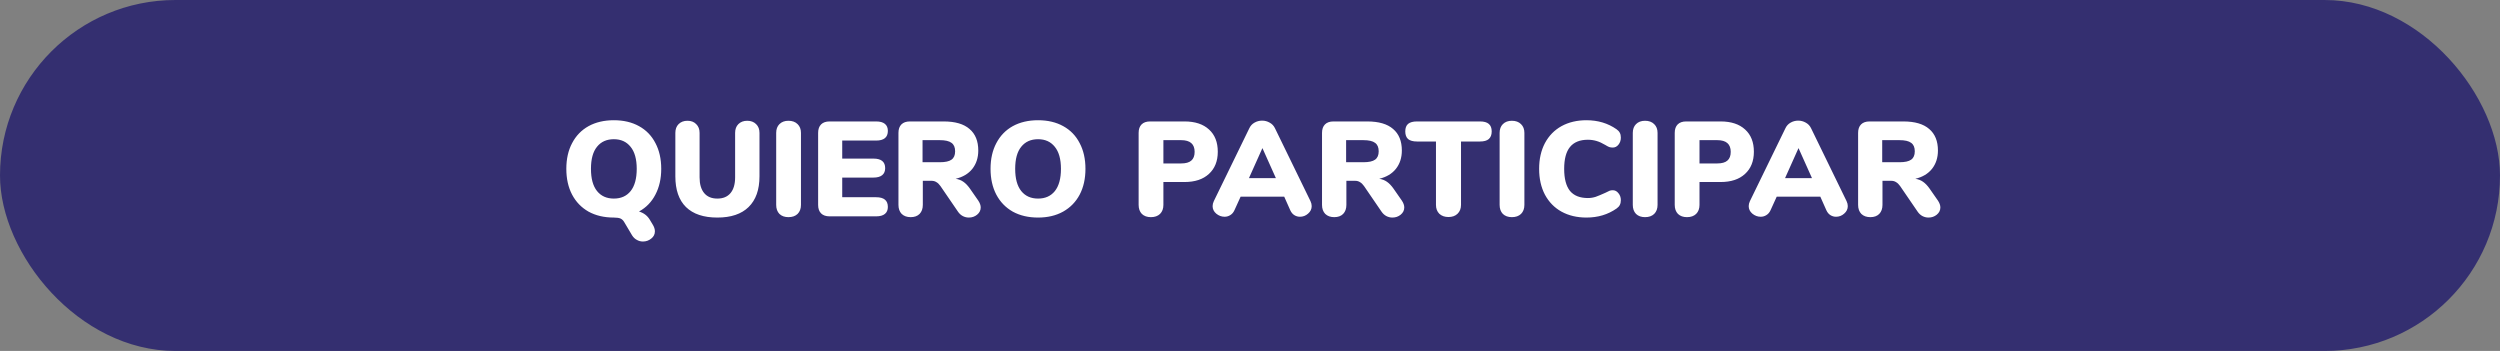
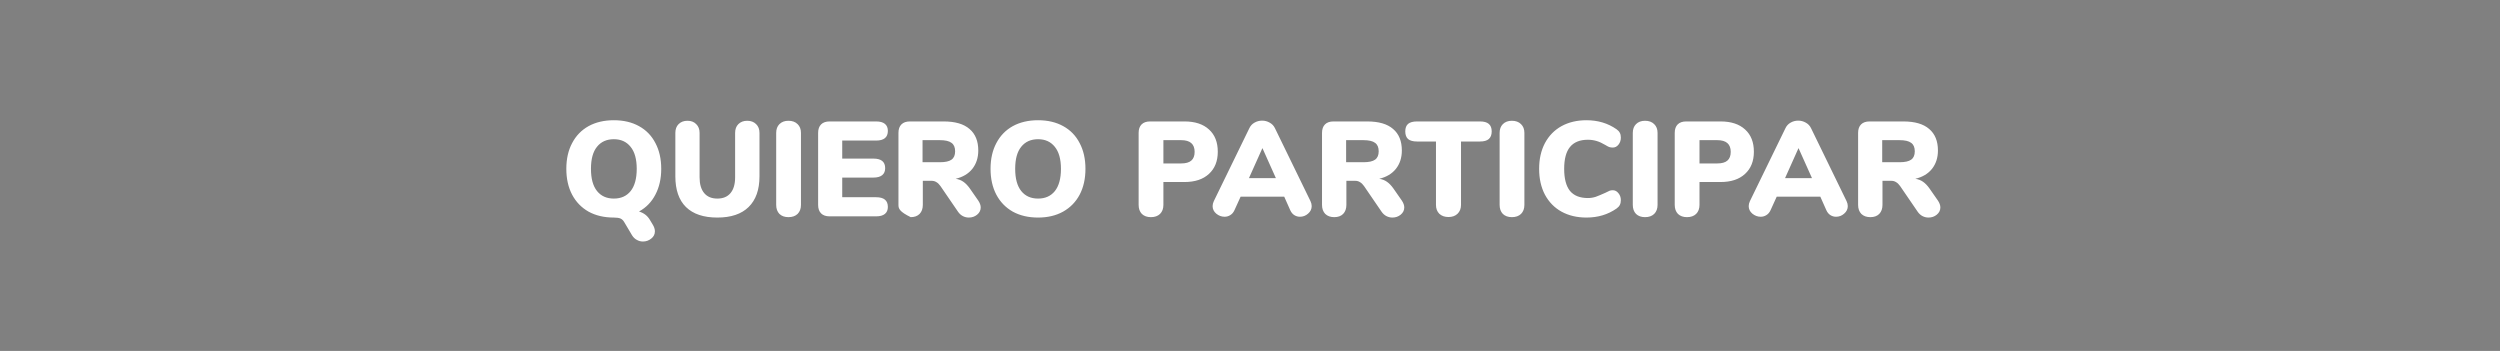
<svg xmlns="http://www.w3.org/2000/svg" width="520" height="73" viewBox="0 0 520 73" fill="none">
  <rect x="0" y="0" width="520" height="73" fill="#808080" stroke="none" />
-   <rect width="520" height="73" rx="36.5" fill="#342F70" />
-   <path d="M135.744 46.68C136.061 47.184 136.22 47.66 136.22 48.108C136.22 48.724 135.968 49.228 135.464 49.62C134.96 50.031 134.381 50.236 133.728 50.236C133.28 50.236 132.86 50.124 132.468 49.9C132.076 49.695 131.749 49.387 131.488 48.976L129.808 46.148C129.621 45.831 129.369 45.597 129.052 45.448C128.734 45.317 128.277 45.252 127.68 45.252C125.664 45.252 123.909 44.841 122.416 44.02C120.941 43.18 119.802 42.004 119 40.492C118.197 38.961 117.796 37.169 117.796 35.116C117.796 33.063 118.197 31.28 119 29.768C119.802 28.237 120.941 27.061 122.416 26.24C123.909 25.419 125.664 25.008 127.68 25.008C129.696 25.008 131.441 25.419 132.916 26.24C134.409 27.061 135.548 28.237 136.332 29.768C137.134 31.28 137.536 33.063 137.536 35.116C137.536 37.151 137.134 38.933 136.332 40.464C135.548 41.995 134.409 43.171 132.916 43.992C133.905 44.291 134.652 44.86 135.156 45.7L135.744 46.68ZM127.68 41.304C129.173 41.304 130.34 40.781 131.18 39.736C132.02 38.672 132.44 37.132 132.44 35.116C132.44 33.1 132.01 31.569 131.152 30.524C130.312 29.479 129.154 28.956 127.68 28.956C126.186 28.956 125.02 29.479 124.18 30.524C123.34 31.551 122.92 33.081 122.92 35.116C122.92 37.151 123.34 38.691 124.18 39.736C125.02 40.781 126.186 41.304 127.68 41.304ZM149.209 45.252C146.353 45.252 144.178 44.524 142.685 43.068C141.21 41.612 140.473 39.484 140.473 36.684V27.64C140.473 26.875 140.697 26.268 141.145 25.82C141.612 25.353 142.228 25.12 142.993 25.12C143.758 25.12 144.365 25.353 144.813 25.82C145.28 26.268 145.513 26.875 145.513 27.64V36.88C145.513 38.299 145.83 39.391 146.465 40.156C147.1 40.921 148.014 41.304 149.209 41.304C150.404 41.304 151.318 40.921 151.953 40.156C152.588 39.391 152.905 38.299 152.905 36.88V27.64C152.905 26.875 153.129 26.268 153.577 25.82C154.044 25.353 154.66 25.12 155.425 25.12C156.19 25.12 156.806 25.353 157.273 25.82C157.74 26.268 157.973 26.875 157.973 27.64V36.684C157.973 39.465 157.217 41.593 155.705 43.068C154.212 44.524 152.046 45.252 149.209 45.252ZM163.996 45.168C163.212 45.168 162.587 44.944 162.12 44.496C161.672 44.029 161.448 43.404 161.448 42.62V27.64C161.448 26.875 161.672 26.268 162.12 25.82C162.587 25.353 163.212 25.12 163.996 25.12C164.799 25.12 165.434 25.353 165.9 25.82C166.367 26.268 166.6 26.875 166.6 27.64V42.62C166.6 43.404 166.367 44.029 165.9 44.496C165.434 44.944 164.799 45.168 163.996 45.168ZM172.551 45C171.786 45 171.198 44.795 170.787 44.384C170.376 43.973 170.171 43.385 170.171 42.62V27.64C170.171 26.875 170.376 26.287 170.787 25.876C171.198 25.465 171.786 25.26 172.551 25.26H182.239C183.042 25.26 183.648 25.428 184.059 25.764C184.47 26.1 184.675 26.585 184.675 27.22C184.675 28.564 183.863 29.236 182.239 29.236H175.183V32.988H181.679C183.303 32.988 184.115 33.651 184.115 34.976C184.115 35.611 183.91 36.096 183.499 36.432C183.088 36.768 182.482 36.936 181.679 36.936H175.183V41.024H182.239C183.863 41.024 184.675 41.696 184.675 43.04C184.675 43.675 184.47 44.16 184.059 44.496C183.648 44.832 183.042 45 182.239 45H172.551ZM203.482 41.724C203.818 42.228 203.986 42.704 203.986 43.152C203.986 43.749 203.734 44.253 203.23 44.664C202.745 45.056 202.175 45.252 201.522 45.252C201.074 45.252 200.654 45.149 200.262 44.944C199.87 44.739 199.534 44.431 199.254 44.02L195.614 38.7C195.353 38.327 195.073 38.056 194.774 37.888C194.494 37.701 194.158 37.608 193.766 37.608H191.946V42.62C191.946 43.404 191.722 44.029 191.274 44.496C190.826 44.944 190.21 45.168 189.426 45.168C188.642 45.168 188.017 44.944 187.55 44.496C187.102 44.029 186.878 43.404 186.878 42.62V27.64C186.878 26.875 187.083 26.287 187.494 25.876C187.905 25.465 188.493 25.26 189.258 25.26H196.286C198.675 25.26 200.467 25.783 201.662 26.828C202.875 27.855 203.482 29.348 203.482 31.308C203.482 32.801 203.071 34.071 202.25 35.116C201.429 36.143 200.271 36.833 198.778 37.188C199.394 37.281 199.926 37.487 200.374 37.804C200.841 38.121 201.298 38.597 201.746 39.232L203.482 41.724ZM195.474 33.744C196.613 33.744 197.425 33.567 197.91 33.212C198.414 32.857 198.666 32.279 198.666 31.476C198.666 30.655 198.414 30.067 197.91 29.712C197.425 29.339 196.613 29.152 195.474 29.152H191.89V33.744H195.474ZM215.918 45.252C213.902 45.252 212.147 44.841 210.654 44.02C209.179 43.18 208.041 42.004 207.238 40.492C206.435 38.961 206.034 37.169 206.034 35.116C206.034 33.063 206.435 31.28 207.238 29.768C208.041 28.237 209.179 27.061 210.654 26.24C212.147 25.419 213.902 25.008 215.918 25.008C217.934 25.008 219.679 25.419 221.154 26.24C222.647 27.061 223.786 28.237 224.57 29.768C225.373 31.28 225.774 33.063 225.774 35.116C225.774 37.169 225.373 38.961 224.57 40.492C223.767 42.004 222.619 43.18 221.126 44.02C219.651 44.841 217.915 45.252 215.918 45.252ZM215.918 41.304C217.411 41.304 218.578 40.781 219.418 39.736C220.258 38.672 220.678 37.132 220.678 35.116C220.678 33.1 220.249 31.569 219.39 30.524C218.55 29.479 217.393 28.956 215.918 28.956C214.425 28.956 213.258 29.479 212.418 30.524C211.578 31.551 211.158 33.081 211.158 35.116C211.158 37.151 211.578 38.691 212.418 39.736C213.258 40.781 214.425 41.304 215.918 41.304ZM239.383 45.168C238.599 45.168 237.974 44.944 237.507 44.496C237.059 44.029 236.835 43.404 236.835 42.62V27.64C236.835 26.875 237.04 26.287 237.451 25.876C237.862 25.465 238.45 25.26 239.215 25.26H246.383C248.567 25.26 250.266 25.82 251.479 26.94C252.692 28.041 253.299 29.581 253.299 31.56C253.299 33.52 252.683 35.06 251.451 36.18C250.238 37.3 248.548 37.86 246.383 37.86H241.987V42.62C241.987 43.404 241.754 44.029 241.287 44.496C240.82 44.944 240.186 45.168 239.383 45.168ZM245.683 33.996C246.635 33.996 247.335 33.8 247.783 33.408C248.25 33.016 248.483 32.409 248.483 31.588C248.483 29.964 247.55 29.152 245.683 29.152H241.987V33.996H245.683ZM272.579 41.836C272.747 42.191 272.831 42.536 272.831 42.872C272.831 43.488 272.579 44.011 272.075 44.44C271.589 44.869 271.029 45.084 270.395 45.084C269.965 45.084 269.573 44.972 269.219 44.748C268.864 44.524 268.584 44.188 268.379 43.74L267.119 40.912H258.047L256.759 43.74C256.553 44.188 256.264 44.524 255.891 44.748C255.536 44.972 255.144 45.084 254.715 45.084C254.08 45.084 253.501 44.869 252.979 44.44C252.475 44.011 252.223 43.488 252.223 42.872C252.223 42.536 252.307 42.191 252.475 41.836L259.867 26.66C260.109 26.156 260.464 25.773 260.931 25.512C261.416 25.232 261.948 25.092 262.527 25.092C263.087 25.092 263.609 25.232 264.095 25.512C264.58 25.773 264.944 26.156 265.187 26.66L272.579 41.836ZM259.783 37.048H265.383L262.583 30.804L259.783 37.048ZM291.584 41.724C291.92 42.228 292.088 42.704 292.088 43.152C292.088 43.749 291.836 44.253 291.332 44.664C290.846 45.056 290.277 45.252 289.624 45.252C289.176 45.252 288.756 45.149 288.364 44.944C287.972 44.739 287.636 44.431 287.356 44.02L283.716 38.7C283.454 38.327 283.174 38.056 282.876 37.888C282.596 37.701 282.26 37.608 281.868 37.608H280.048V42.62C280.048 43.404 279.824 44.029 279.376 44.496C278.928 44.944 278.312 45.168 277.528 45.168C276.744 45.168 276.118 44.944 275.652 44.496C275.204 44.029 274.98 43.404 274.98 42.62V27.64C274.98 26.875 275.185 26.287 275.596 25.876C276.006 25.465 276.594 25.26 277.36 25.26H284.388C286.777 25.26 288.569 25.783 289.764 26.828C290.977 27.855 291.584 29.348 291.584 31.308C291.584 32.801 291.173 34.071 290.352 35.116C289.53 36.143 288.373 36.833 286.88 37.188C287.496 37.281 288.028 37.487 288.476 37.804C288.942 38.121 289.4 38.597 289.848 39.232L291.584 41.724ZM283.576 33.744C284.714 33.744 285.526 33.567 286.012 33.212C286.516 32.857 286.768 32.279 286.768 31.476C286.768 30.655 286.516 30.067 286.012 29.712C285.526 29.339 284.714 29.152 283.576 29.152H279.992V33.744H283.576ZM301.286 45.14C300.502 45.14 299.867 44.916 299.382 44.468C298.915 44.001 298.682 43.385 298.682 42.62V29.432H294.734C293.912 29.432 293.296 29.264 292.886 28.928C292.494 28.573 292.297 28.041 292.297 27.332C292.297 26.623 292.494 26.1 292.886 25.764C293.296 25.428 293.912 25.26 294.734 25.26H307.838C308.659 25.26 309.266 25.428 309.658 25.764C310.068 26.1 310.274 26.623 310.274 27.332C310.274 28.041 310.068 28.573 309.658 28.928C309.266 29.264 308.659 29.432 307.838 29.432H303.89V42.62C303.89 43.385 303.647 44.001 303.162 44.468C302.695 44.916 302.07 45.14 301.286 45.14ZM314.469 45.168C313.685 45.168 313.06 44.944 312.593 44.496C312.145 44.029 311.921 43.404 311.921 42.62V27.64C311.921 26.875 312.145 26.268 312.593 25.82C313.06 25.353 313.685 25.12 314.469 25.12C315.272 25.12 315.906 25.353 316.373 25.82C316.84 26.268 317.073 26.875 317.073 27.64V42.62C317.073 43.404 316.84 44.029 316.373 44.496C315.906 44.944 315.272 45.168 314.469 45.168ZM329.996 45.252C328.017 45.252 326.281 44.841 324.788 44.02C323.313 43.199 322.165 42.023 321.344 40.492C320.541 38.961 320.14 37.169 320.14 35.116C320.14 33.081 320.541 31.299 321.344 29.768C322.165 28.237 323.313 27.061 324.788 26.24C326.281 25.419 328.017 25.008 329.996 25.008C332.366 25.008 334.448 25.633 336.24 26.884C336.557 27.108 336.781 27.351 336.912 27.612C337.061 27.873 337.136 28.209 337.136 28.62C337.136 29.199 336.968 29.693 336.632 30.104C336.314 30.496 335.922 30.692 335.456 30.692C335.176 30.692 334.924 30.655 334.7 30.58C334.476 30.487 334.214 30.347 333.916 30.16C333.262 29.768 332.646 29.488 332.068 29.32C331.489 29.152 330.892 29.068 330.276 29.068C328.614 29.068 327.373 29.572 326.552 30.58C325.749 31.569 325.348 33.081 325.348 35.116C325.348 37.169 325.749 38.7 326.552 39.708C327.373 40.697 328.614 41.192 330.276 41.192C330.836 41.192 331.377 41.108 331.9 40.94C332.422 40.753 333.094 40.473 333.916 40.1C334.308 39.895 334.597 39.755 334.784 39.68C334.97 39.605 335.194 39.568 335.456 39.568C335.922 39.568 336.314 39.773 336.632 40.184C336.968 40.576 337.136 41.061 337.136 41.64C337.136 42.032 337.061 42.368 336.912 42.648C336.781 42.909 336.557 43.152 336.24 43.376C334.448 44.627 332.366 45.252 329.996 45.252ZM342.168 45.168C341.384 45.168 340.759 44.944 340.292 44.496C339.844 44.029 339.62 43.404 339.62 42.62V27.64C339.62 26.875 339.844 26.268 340.292 25.82C340.759 25.353 341.384 25.12 342.168 25.12C342.971 25.12 343.605 25.353 344.072 25.82C344.539 26.268 344.772 26.875 344.772 27.64V42.62C344.772 43.404 344.539 44.029 344.072 44.496C343.605 44.944 342.971 45.168 342.168 45.168ZM350.891 45.168C350.107 45.168 349.481 44.944 349.015 44.496C348.567 44.029 348.343 43.404 348.343 42.62V27.64C348.343 26.875 348.548 26.287 348.959 25.876C349.369 25.465 349.957 25.26 350.723 25.26H357.891C360.075 25.26 361.773 25.82 362.987 26.94C364.2 28.041 364.807 29.581 364.807 31.56C364.807 33.52 364.191 35.06 362.959 36.18C361.745 37.3 360.056 37.86 357.891 37.86H353.495V42.62C353.495 43.404 353.261 44.029 352.795 44.496C352.328 44.944 351.693 45.168 350.891 45.168ZM357.191 33.996C358.143 33.996 358.843 33.8 359.291 33.408C359.757 33.016 359.991 32.409 359.991 31.588C359.991 29.964 359.057 29.152 357.191 29.152H353.495V33.996H357.191ZM384.087 41.836C384.255 42.191 384.339 42.536 384.339 42.872C384.339 43.488 384.087 44.011 383.583 44.44C383.097 44.869 382.537 45.084 381.903 45.084C381.473 45.084 381.081 44.972 380.727 44.748C380.372 44.524 380.092 44.188 379.887 43.74L378.627 40.912H369.555L368.267 43.74C368.061 44.188 367.772 44.524 367.399 44.748C367.044 44.972 366.652 45.084 366.223 45.084C365.588 45.084 365.009 44.869 364.487 44.44C363.983 44.011 363.731 43.488 363.731 42.872C363.731 42.536 363.815 42.191 363.983 41.836L371.375 26.66C371.617 26.156 371.972 25.773 372.439 25.512C372.924 25.232 373.456 25.092 374.035 25.092C374.595 25.092 375.117 25.232 375.603 25.512C376.088 25.773 376.452 26.156 376.695 26.66L384.087 41.836ZM371.291 37.048H376.891L374.091 30.804L371.291 37.048ZM403.091 41.724C403.427 42.228 403.595 42.704 403.595 43.152C403.595 43.749 403.343 44.253 402.839 44.664C402.354 45.056 401.785 45.252 401.131 45.252C400.683 45.252 400.263 45.149 399.871 44.944C399.479 44.739 399.143 44.431 398.863 44.02L395.223 38.7C394.962 38.327 394.682 38.056 394.383 37.888C394.103 37.701 393.767 37.608 393.375 37.608H391.555V42.62C391.555 43.404 391.331 44.029 390.883 44.496C390.435 44.944 389.819 45.168 389.035 45.168C388.251 45.168 387.626 44.944 387.159 44.496C386.711 44.029 386.487 43.404 386.487 42.62V27.64C386.487 26.875 386.693 26.287 387.103 25.876C387.514 25.465 388.102 25.26 388.867 25.26H395.895C398.285 25.26 400.077 25.783 401.271 26.828C402.485 27.855 403.091 29.348 403.091 31.308C403.091 32.801 402.681 34.071 401.859 35.116C401.038 36.143 399.881 36.833 398.387 37.188C399.003 37.281 399.535 37.487 399.983 37.804C400.45 38.121 400.907 38.597 401.355 39.232L403.091 41.724ZM395.083 33.744C396.222 33.744 397.034 33.567 397.519 33.212C398.023 32.857 398.275 32.279 398.275 31.476C398.275 30.655 398.023 30.067 397.519 29.712C397.034 29.339 396.222 29.152 395.083 29.152H391.499V33.744H395.083Z" fill="white" />
+   <path d="M135.744 46.68C136.061 47.184 136.22 47.66 136.22 48.108C136.22 48.724 135.968 49.228 135.464 49.62C134.96 50.031 134.381 50.236 133.728 50.236C133.28 50.236 132.86 50.124 132.468 49.9C132.076 49.695 131.749 49.387 131.488 48.976L129.808 46.148C129.621 45.831 129.369 45.597 129.052 45.448C128.734 45.317 128.277 45.252 127.68 45.252C125.664 45.252 123.909 44.841 122.416 44.02C120.941 43.18 119.802 42.004 119 40.492C118.197 38.961 117.796 37.169 117.796 35.116C117.796 33.063 118.197 31.28 119 29.768C119.802 28.237 120.941 27.061 122.416 26.24C123.909 25.419 125.664 25.008 127.68 25.008C129.696 25.008 131.441 25.419 132.916 26.24C134.409 27.061 135.548 28.237 136.332 29.768C137.134 31.28 137.536 33.063 137.536 35.116C137.536 37.151 137.134 38.933 136.332 40.464C135.548 41.995 134.409 43.171 132.916 43.992C133.905 44.291 134.652 44.86 135.156 45.7L135.744 46.68ZM127.68 41.304C129.173 41.304 130.34 40.781 131.18 39.736C132.02 38.672 132.44 37.132 132.44 35.116C132.44 33.1 132.01 31.569 131.152 30.524C130.312 29.479 129.154 28.956 127.68 28.956C126.186 28.956 125.02 29.479 124.18 30.524C123.34 31.551 122.92 33.081 122.92 35.116C122.92 37.151 123.34 38.691 124.18 39.736C125.02 40.781 126.186 41.304 127.68 41.304ZM149.209 45.252C146.353 45.252 144.178 44.524 142.685 43.068C141.21 41.612 140.473 39.484 140.473 36.684V27.64C140.473 26.875 140.697 26.268 141.145 25.82C141.612 25.353 142.228 25.12 142.993 25.12C143.758 25.12 144.365 25.353 144.813 25.82C145.28 26.268 145.513 26.875 145.513 27.64V36.88C145.513 38.299 145.83 39.391 146.465 40.156C147.1 40.921 148.014 41.304 149.209 41.304C150.404 41.304 151.318 40.921 151.953 40.156C152.588 39.391 152.905 38.299 152.905 36.88V27.64C152.905 26.875 153.129 26.268 153.577 25.82C154.044 25.353 154.66 25.12 155.425 25.12C156.19 25.12 156.806 25.353 157.273 25.82C157.74 26.268 157.973 26.875 157.973 27.64V36.684C157.973 39.465 157.217 41.593 155.705 43.068C154.212 44.524 152.046 45.252 149.209 45.252ZM163.996 45.168C163.212 45.168 162.587 44.944 162.12 44.496C161.672 44.029 161.448 43.404 161.448 42.62V27.64C161.448 26.875 161.672 26.268 162.12 25.82C162.587 25.353 163.212 25.12 163.996 25.12C164.799 25.12 165.434 25.353 165.9 25.82C166.367 26.268 166.6 26.875 166.6 27.64V42.62C166.6 43.404 166.367 44.029 165.9 44.496C165.434 44.944 164.799 45.168 163.996 45.168ZM172.551 45C171.786 45 171.198 44.795 170.787 44.384C170.376 43.973 170.171 43.385 170.171 42.62V27.64C170.171 26.875 170.376 26.287 170.787 25.876C171.198 25.465 171.786 25.26 172.551 25.26H182.239C183.042 25.26 183.648 25.428 184.059 25.764C184.47 26.1 184.675 26.585 184.675 27.22C184.675 28.564 183.863 29.236 182.239 29.236H175.183V32.988H181.679C183.303 32.988 184.115 33.651 184.115 34.976C184.115 35.611 183.91 36.096 183.499 36.432C183.088 36.768 182.482 36.936 181.679 36.936H175.183V41.024H182.239C183.863 41.024 184.675 41.696 184.675 43.04C184.675 43.675 184.47 44.16 184.059 44.496C183.648 44.832 183.042 45 182.239 45H172.551ZM203.482 41.724C203.818 42.228 203.986 42.704 203.986 43.152C203.986 43.749 203.734 44.253 203.23 44.664C202.745 45.056 202.175 45.252 201.522 45.252C201.074 45.252 200.654 45.149 200.262 44.944C199.87 44.739 199.534 44.431 199.254 44.02L195.614 38.7C195.353 38.327 195.073 38.056 194.774 37.888C194.494 37.701 194.158 37.608 193.766 37.608H191.946V42.62C191.946 43.404 191.722 44.029 191.274 44.496C190.826 44.944 190.21 45.168 189.426 45.168C187.102 44.029 186.878 43.404 186.878 42.62V27.64C186.878 26.875 187.083 26.287 187.494 25.876C187.905 25.465 188.493 25.26 189.258 25.26H196.286C198.675 25.26 200.467 25.783 201.662 26.828C202.875 27.855 203.482 29.348 203.482 31.308C203.482 32.801 203.071 34.071 202.25 35.116C201.429 36.143 200.271 36.833 198.778 37.188C199.394 37.281 199.926 37.487 200.374 37.804C200.841 38.121 201.298 38.597 201.746 39.232L203.482 41.724ZM195.474 33.744C196.613 33.744 197.425 33.567 197.91 33.212C198.414 32.857 198.666 32.279 198.666 31.476C198.666 30.655 198.414 30.067 197.91 29.712C197.425 29.339 196.613 29.152 195.474 29.152H191.89V33.744H195.474ZM215.918 45.252C213.902 45.252 212.147 44.841 210.654 44.02C209.179 43.18 208.041 42.004 207.238 40.492C206.435 38.961 206.034 37.169 206.034 35.116C206.034 33.063 206.435 31.28 207.238 29.768C208.041 28.237 209.179 27.061 210.654 26.24C212.147 25.419 213.902 25.008 215.918 25.008C217.934 25.008 219.679 25.419 221.154 26.24C222.647 27.061 223.786 28.237 224.57 29.768C225.373 31.28 225.774 33.063 225.774 35.116C225.774 37.169 225.373 38.961 224.57 40.492C223.767 42.004 222.619 43.18 221.126 44.02C219.651 44.841 217.915 45.252 215.918 45.252ZM215.918 41.304C217.411 41.304 218.578 40.781 219.418 39.736C220.258 38.672 220.678 37.132 220.678 35.116C220.678 33.1 220.249 31.569 219.39 30.524C218.55 29.479 217.393 28.956 215.918 28.956C214.425 28.956 213.258 29.479 212.418 30.524C211.578 31.551 211.158 33.081 211.158 35.116C211.158 37.151 211.578 38.691 212.418 39.736C213.258 40.781 214.425 41.304 215.918 41.304ZM239.383 45.168C238.599 45.168 237.974 44.944 237.507 44.496C237.059 44.029 236.835 43.404 236.835 42.62V27.64C236.835 26.875 237.04 26.287 237.451 25.876C237.862 25.465 238.45 25.26 239.215 25.26H246.383C248.567 25.26 250.266 25.82 251.479 26.94C252.692 28.041 253.299 29.581 253.299 31.56C253.299 33.52 252.683 35.06 251.451 36.18C250.238 37.3 248.548 37.86 246.383 37.86H241.987V42.62C241.987 43.404 241.754 44.029 241.287 44.496C240.82 44.944 240.186 45.168 239.383 45.168ZM245.683 33.996C246.635 33.996 247.335 33.8 247.783 33.408C248.25 33.016 248.483 32.409 248.483 31.588C248.483 29.964 247.55 29.152 245.683 29.152H241.987V33.996H245.683ZM272.579 41.836C272.747 42.191 272.831 42.536 272.831 42.872C272.831 43.488 272.579 44.011 272.075 44.44C271.589 44.869 271.029 45.084 270.395 45.084C269.965 45.084 269.573 44.972 269.219 44.748C268.864 44.524 268.584 44.188 268.379 43.74L267.119 40.912H258.047L256.759 43.74C256.553 44.188 256.264 44.524 255.891 44.748C255.536 44.972 255.144 45.084 254.715 45.084C254.08 45.084 253.501 44.869 252.979 44.44C252.475 44.011 252.223 43.488 252.223 42.872C252.223 42.536 252.307 42.191 252.475 41.836L259.867 26.66C260.109 26.156 260.464 25.773 260.931 25.512C261.416 25.232 261.948 25.092 262.527 25.092C263.087 25.092 263.609 25.232 264.095 25.512C264.58 25.773 264.944 26.156 265.187 26.66L272.579 41.836ZM259.783 37.048H265.383L262.583 30.804L259.783 37.048ZM291.584 41.724C291.92 42.228 292.088 42.704 292.088 43.152C292.088 43.749 291.836 44.253 291.332 44.664C290.846 45.056 290.277 45.252 289.624 45.252C289.176 45.252 288.756 45.149 288.364 44.944C287.972 44.739 287.636 44.431 287.356 44.02L283.716 38.7C283.454 38.327 283.174 38.056 282.876 37.888C282.596 37.701 282.26 37.608 281.868 37.608H280.048V42.62C280.048 43.404 279.824 44.029 279.376 44.496C278.928 44.944 278.312 45.168 277.528 45.168C276.744 45.168 276.118 44.944 275.652 44.496C275.204 44.029 274.98 43.404 274.98 42.62V27.64C274.98 26.875 275.185 26.287 275.596 25.876C276.006 25.465 276.594 25.26 277.36 25.26H284.388C286.777 25.26 288.569 25.783 289.764 26.828C290.977 27.855 291.584 29.348 291.584 31.308C291.584 32.801 291.173 34.071 290.352 35.116C289.53 36.143 288.373 36.833 286.88 37.188C287.496 37.281 288.028 37.487 288.476 37.804C288.942 38.121 289.4 38.597 289.848 39.232L291.584 41.724ZM283.576 33.744C284.714 33.744 285.526 33.567 286.012 33.212C286.516 32.857 286.768 32.279 286.768 31.476C286.768 30.655 286.516 30.067 286.012 29.712C285.526 29.339 284.714 29.152 283.576 29.152H279.992V33.744H283.576ZM301.286 45.14C300.502 45.14 299.867 44.916 299.382 44.468C298.915 44.001 298.682 43.385 298.682 42.62V29.432H294.734C293.912 29.432 293.296 29.264 292.886 28.928C292.494 28.573 292.297 28.041 292.297 27.332C292.297 26.623 292.494 26.1 292.886 25.764C293.296 25.428 293.912 25.26 294.734 25.26H307.838C308.659 25.26 309.266 25.428 309.658 25.764C310.068 26.1 310.274 26.623 310.274 27.332C310.274 28.041 310.068 28.573 309.658 28.928C309.266 29.264 308.659 29.432 307.838 29.432H303.89V42.62C303.89 43.385 303.647 44.001 303.162 44.468C302.695 44.916 302.07 45.14 301.286 45.14ZM314.469 45.168C313.685 45.168 313.06 44.944 312.593 44.496C312.145 44.029 311.921 43.404 311.921 42.62V27.64C311.921 26.875 312.145 26.268 312.593 25.82C313.06 25.353 313.685 25.12 314.469 25.12C315.272 25.12 315.906 25.353 316.373 25.82C316.84 26.268 317.073 26.875 317.073 27.64V42.62C317.073 43.404 316.84 44.029 316.373 44.496C315.906 44.944 315.272 45.168 314.469 45.168ZM329.996 45.252C328.017 45.252 326.281 44.841 324.788 44.02C323.313 43.199 322.165 42.023 321.344 40.492C320.541 38.961 320.14 37.169 320.14 35.116C320.14 33.081 320.541 31.299 321.344 29.768C322.165 28.237 323.313 27.061 324.788 26.24C326.281 25.419 328.017 25.008 329.996 25.008C332.366 25.008 334.448 25.633 336.24 26.884C336.557 27.108 336.781 27.351 336.912 27.612C337.061 27.873 337.136 28.209 337.136 28.62C337.136 29.199 336.968 29.693 336.632 30.104C336.314 30.496 335.922 30.692 335.456 30.692C335.176 30.692 334.924 30.655 334.7 30.58C334.476 30.487 334.214 30.347 333.916 30.16C333.262 29.768 332.646 29.488 332.068 29.32C331.489 29.152 330.892 29.068 330.276 29.068C328.614 29.068 327.373 29.572 326.552 30.58C325.749 31.569 325.348 33.081 325.348 35.116C325.348 37.169 325.749 38.7 326.552 39.708C327.373 40.697 328.614 41.192 330.276 41.192C330.836 41.192 331.377 41.108 331.9 40.94C332.422 40.753 333.094 40.473 333.916 40.1C334.308 39.895 334.597 39.755 334.784 39.68C334.97 39.605 335.194 39.568 335.456 39.568C335.922 39.568 336.314 39.773 336.632 40.184C336.968 40.576 337.136 41.061 337.136 41.64C337.136 42.032 337.061 42.368 336.912 42.648C336.781 42.909 336.557 43.152 336.24 43.376C334.448 44.627 332.366 45.252 329.996 45.252ZM342.168 45.168C341.384 45.168 340.759 44.944 340.292 44.496C339.844 44.029 339.62 43.404 339.62 42.62V27.64C339.62 26.875 339.844 26.268 340.292 25.82C340.759 25.353 341.384 25.12 342.168 25.12C342.971 25.12 343.605 25.353 344.072 25.82C344.539 26.268 344.772 26.875 344.772 27.64V42.62C344.772 43.404 344.539 44.029 344.072 44.496C343.605 44.944 342.971 45.168 342.168 45.168ZM350.891 45.168C350.107 45.168 349.481 44.944 349.015 44.496C348.567 44.029 348.343 43.404 348.343 42.62V27.64C348.343 26.875 348.548 26.287 348.959 25.876C349.369 25.465 349.957 25.26 350.723 25.26H357.891C360.075 25.26 361.773 25.82 362.987 26.94C364.2 28.041 364.807 29.581 364.807 31.56C364.807 33.52 364.191 35.06 362.959 36.18C361.745 37.3 360.056 37.86 357.891 37.86H353.495V42.62C353.495 43.404 353.261 44.029 352.795 44.496C352.328 44.944 351.693 45.168 350.891 45.168ZM357.191 33.996C358.143 33.996 358.843 33.8 359.291 33.408C359.757 33.016 359.991 32.409 359.991 31.588C359.991 29.964 359.057 29.152 357.191 29.152H353.495V33.996H357.191ZM384.087 41.836C384.255 42.191 384.339 42.536 384.339 42.872C384.339 43.488 384.087 44.011 383.583 44.44C383.097 44.869 382.537 45.084 381.903 45.084C381.473 45.084 381.081 44.972 380.727 44.748C380.372 44.524 380.092 44.188 379.887 43.74L378.627 40.912H369.555L368.267 43.74C368.061 44.188 367.772 44.524 367.399 44.748C367.044 44.972 366.652 45.084 366.223 45.084C365.588 45.084 365.009 44.869 364.487 44.44C363.983 44.011 363.731 43.488 363.731 42.872C363.731 42.536 363.815 42.191 363.983 41.836L371.375 26.66C371.617 26.156 371.972 25.773 372.439 25.512C372.924 25.232 373.456 25.092 374.035 25.092C374.595 25.092 375.117 25.232 375.603 25.512C376.088 25.773 376.452 26.156 376.695 26.66L384.087 41.836ZM371.291 37.048H376.891L374.091 30.804L371.291 37.048ZM403.091 41.724C403.427 42.228 403.595 42.704 403.595 43.152C403.595 43.749 403.343 44.253 402.839 44.664C402.354 45.056 401.785 45.252 401.131 45.252C400.683 45.252 400.263 45.149 399.871 44.944C399.479 44.739 399.143 44.431 398.863 44.02L395.223 38.7C394.962 38.327 394.682 38.056 394.383 37.888C394.103 37.701 393.767 37.608 393.375 37.608H391.555V42.62C391.555 43.404 391.331 44.029 390.883 44.496C390.435 44.944 389.819 45.168 389.035 45.168C388.251 45.168 387.626 44.944 387.159 44.496C386.711 44.029 386.487 43.404 386.487 42.62V27.64C386.487 26.875 386.693 26.287 387.103 25.876C387.514 25.465 388.102 25.26 388.867 25.26H395.895C398.285 25.26 400.077 25.783 401.271 26.828C402.485 27.855 403.091 29.348 403.091 31.308C403.091 32.801 402.681 34.071 401.859 35.116C401.038 36.143 399.881 36.833 398.387 37.188C399.003 37.281 399.535 37.487 399.983 37.804C400.45 38.121 400.907 38.597 401.355 39.232L403.091 41.724ZM395.083 33.744C396.222 33.744 397.034 33.567 397.519 33.212C398.023 32.857 398.275 32.279 398.275 31.476C398.275 30.655 398.023 30.067 397.519 29.712C397.034 29.339 396.222 29.152 395.083 29.152H391.499V33.744H395.083Z" fill="white" />
</svg>